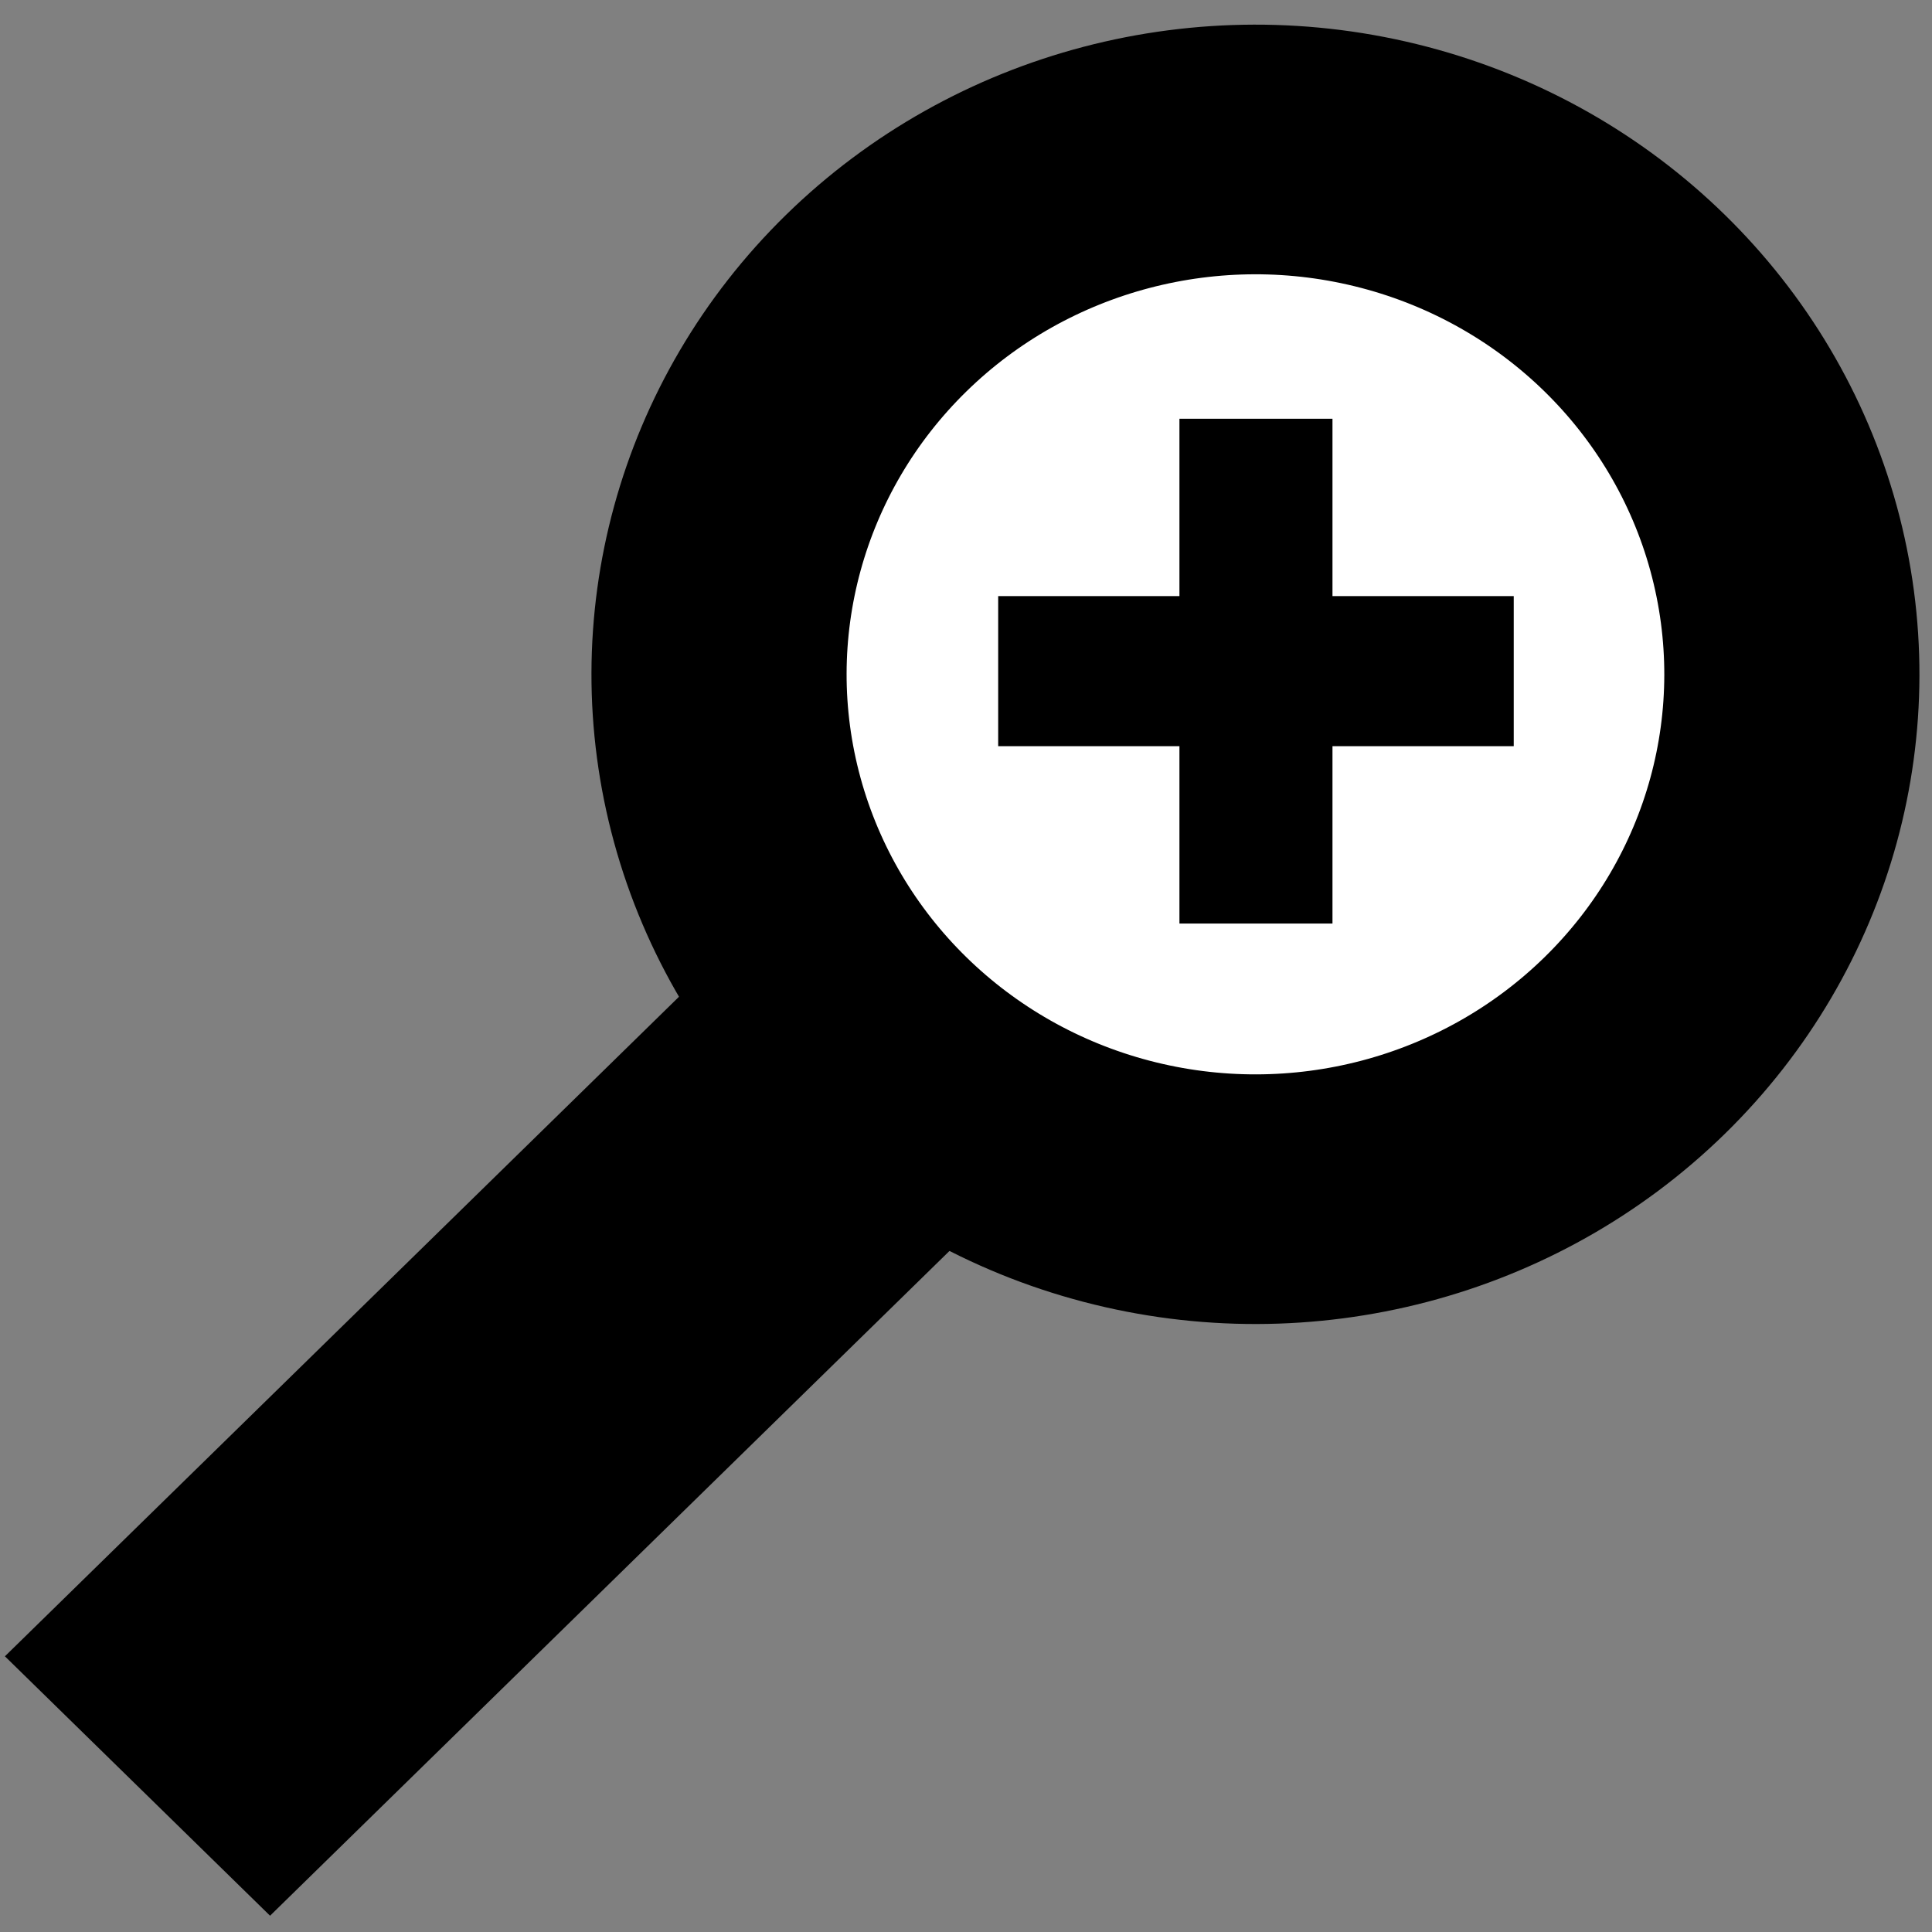
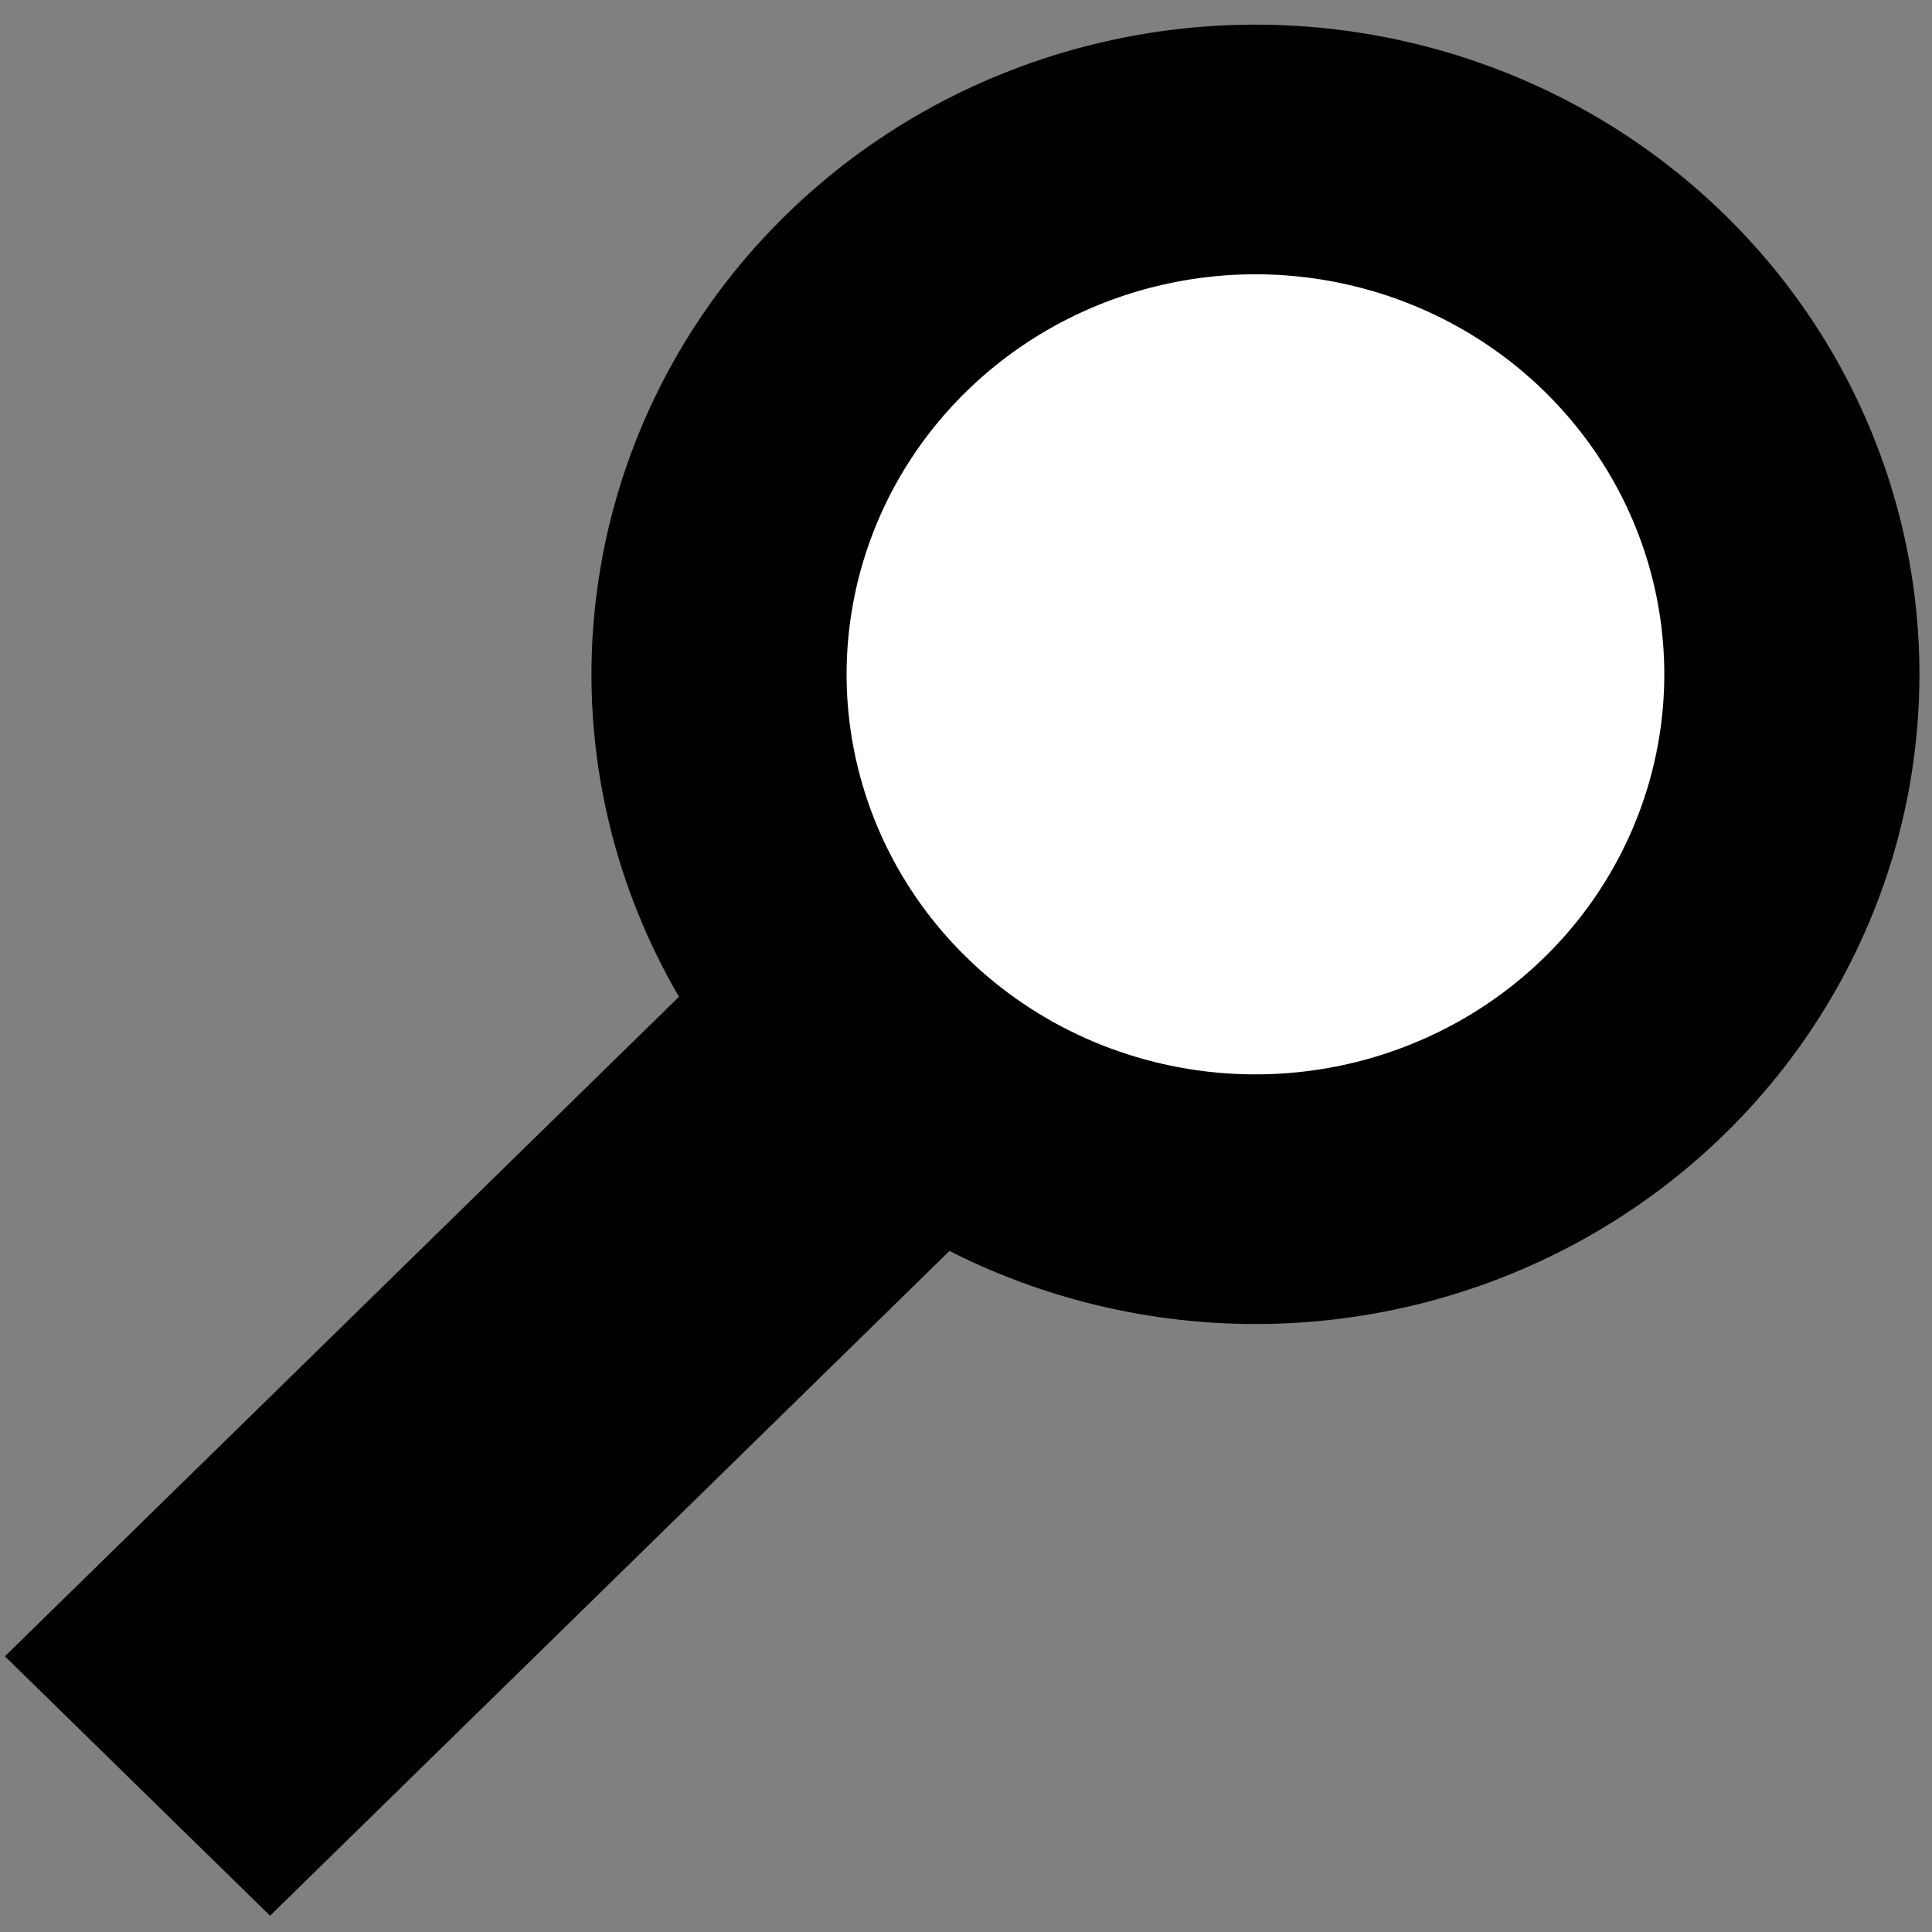
<svg xmlns="http://www.w3.org/2000/svg" xmlns:ns1="http://sodipodi.sourceforge.net/DTD/sodipodi-0.dtd" xmlns:ns2="http://www.inkscape.org/namespaces/inkscape" id="svg4172" ns1:docname="mZoomIn.svg" viewBox="0 0 200 200" version="1.1" ns2:version="0.91 r13725" width="200" height="200">
  <rect x="0" y="0" width="200" height="200" fill="#808080" stroke="none" />
  <defs id="defs18" />
  <ns1:namedview id="base" bordercolor="#666666" ns2:pageshadow="2" ns2:guide-bbox="true" pagecolor="#ffffff" ns2:window-height="1168" ns2:window-maximized="0" ns2:zoom="2.0925" ns2:window-x="81" showgrid="false" borderopacity="1.0" ns2:current-layer="g5408" ns2:cx="200" ns2:cy="100" showguides="true" ns2:window-y="20" ns2:window-width="1710" ns2:pageopacity="0.0" ns2:document-units="px">
    <ns1:guide id="guide5396" position="399.669,535.537" orientation="1,0" />
    <ns1:guide id="guide5398" position="293.554,398.678" orientation="0,1" />
  </ns1:namedview>
  <g id="layer1" ns2:label="Layer 1" ns2:groupmode="layer" transform="translate(0,-852.36)">
    <g id="g5408" transform="translate(-2.607,398.07)">
      <g id="g5363" transform="matrix(1.114,0,0,1.09,-266.329,16.528)">
        <rect id="rect4825" style="color:#000000;fill:#000000;stroke:#000000" transform="matrix(0.707,0.707,-0.707,0.707,0,0)" height="116.26" width="33.849" y="107.46" x="566.83" />
        <circle id="path4823" style="color:#000000;fill:#ffffff;stroke:#000000;stroke-width:35" transform="matrix(0.479,0.479,-0.479,0.479,409.59,98.336)" cx="329.658" cy="437.197" r="73.584" />
-         <path id="rect5335" style="color:#000000;fill:#000000;stroke:#000000;stroke-width:0.409" ns2:connector-curvature="0" d="m 351.22,441.59 0,16.844 -16.844,0 0,13.844 16.844,0 0,16.844 13.812,0 0,-16.844 16.844,0 0,-13.844 -16.844,0 0,-16.844 -13.812,0 z" />
      </g>
    </g>
  </g>
</svg>